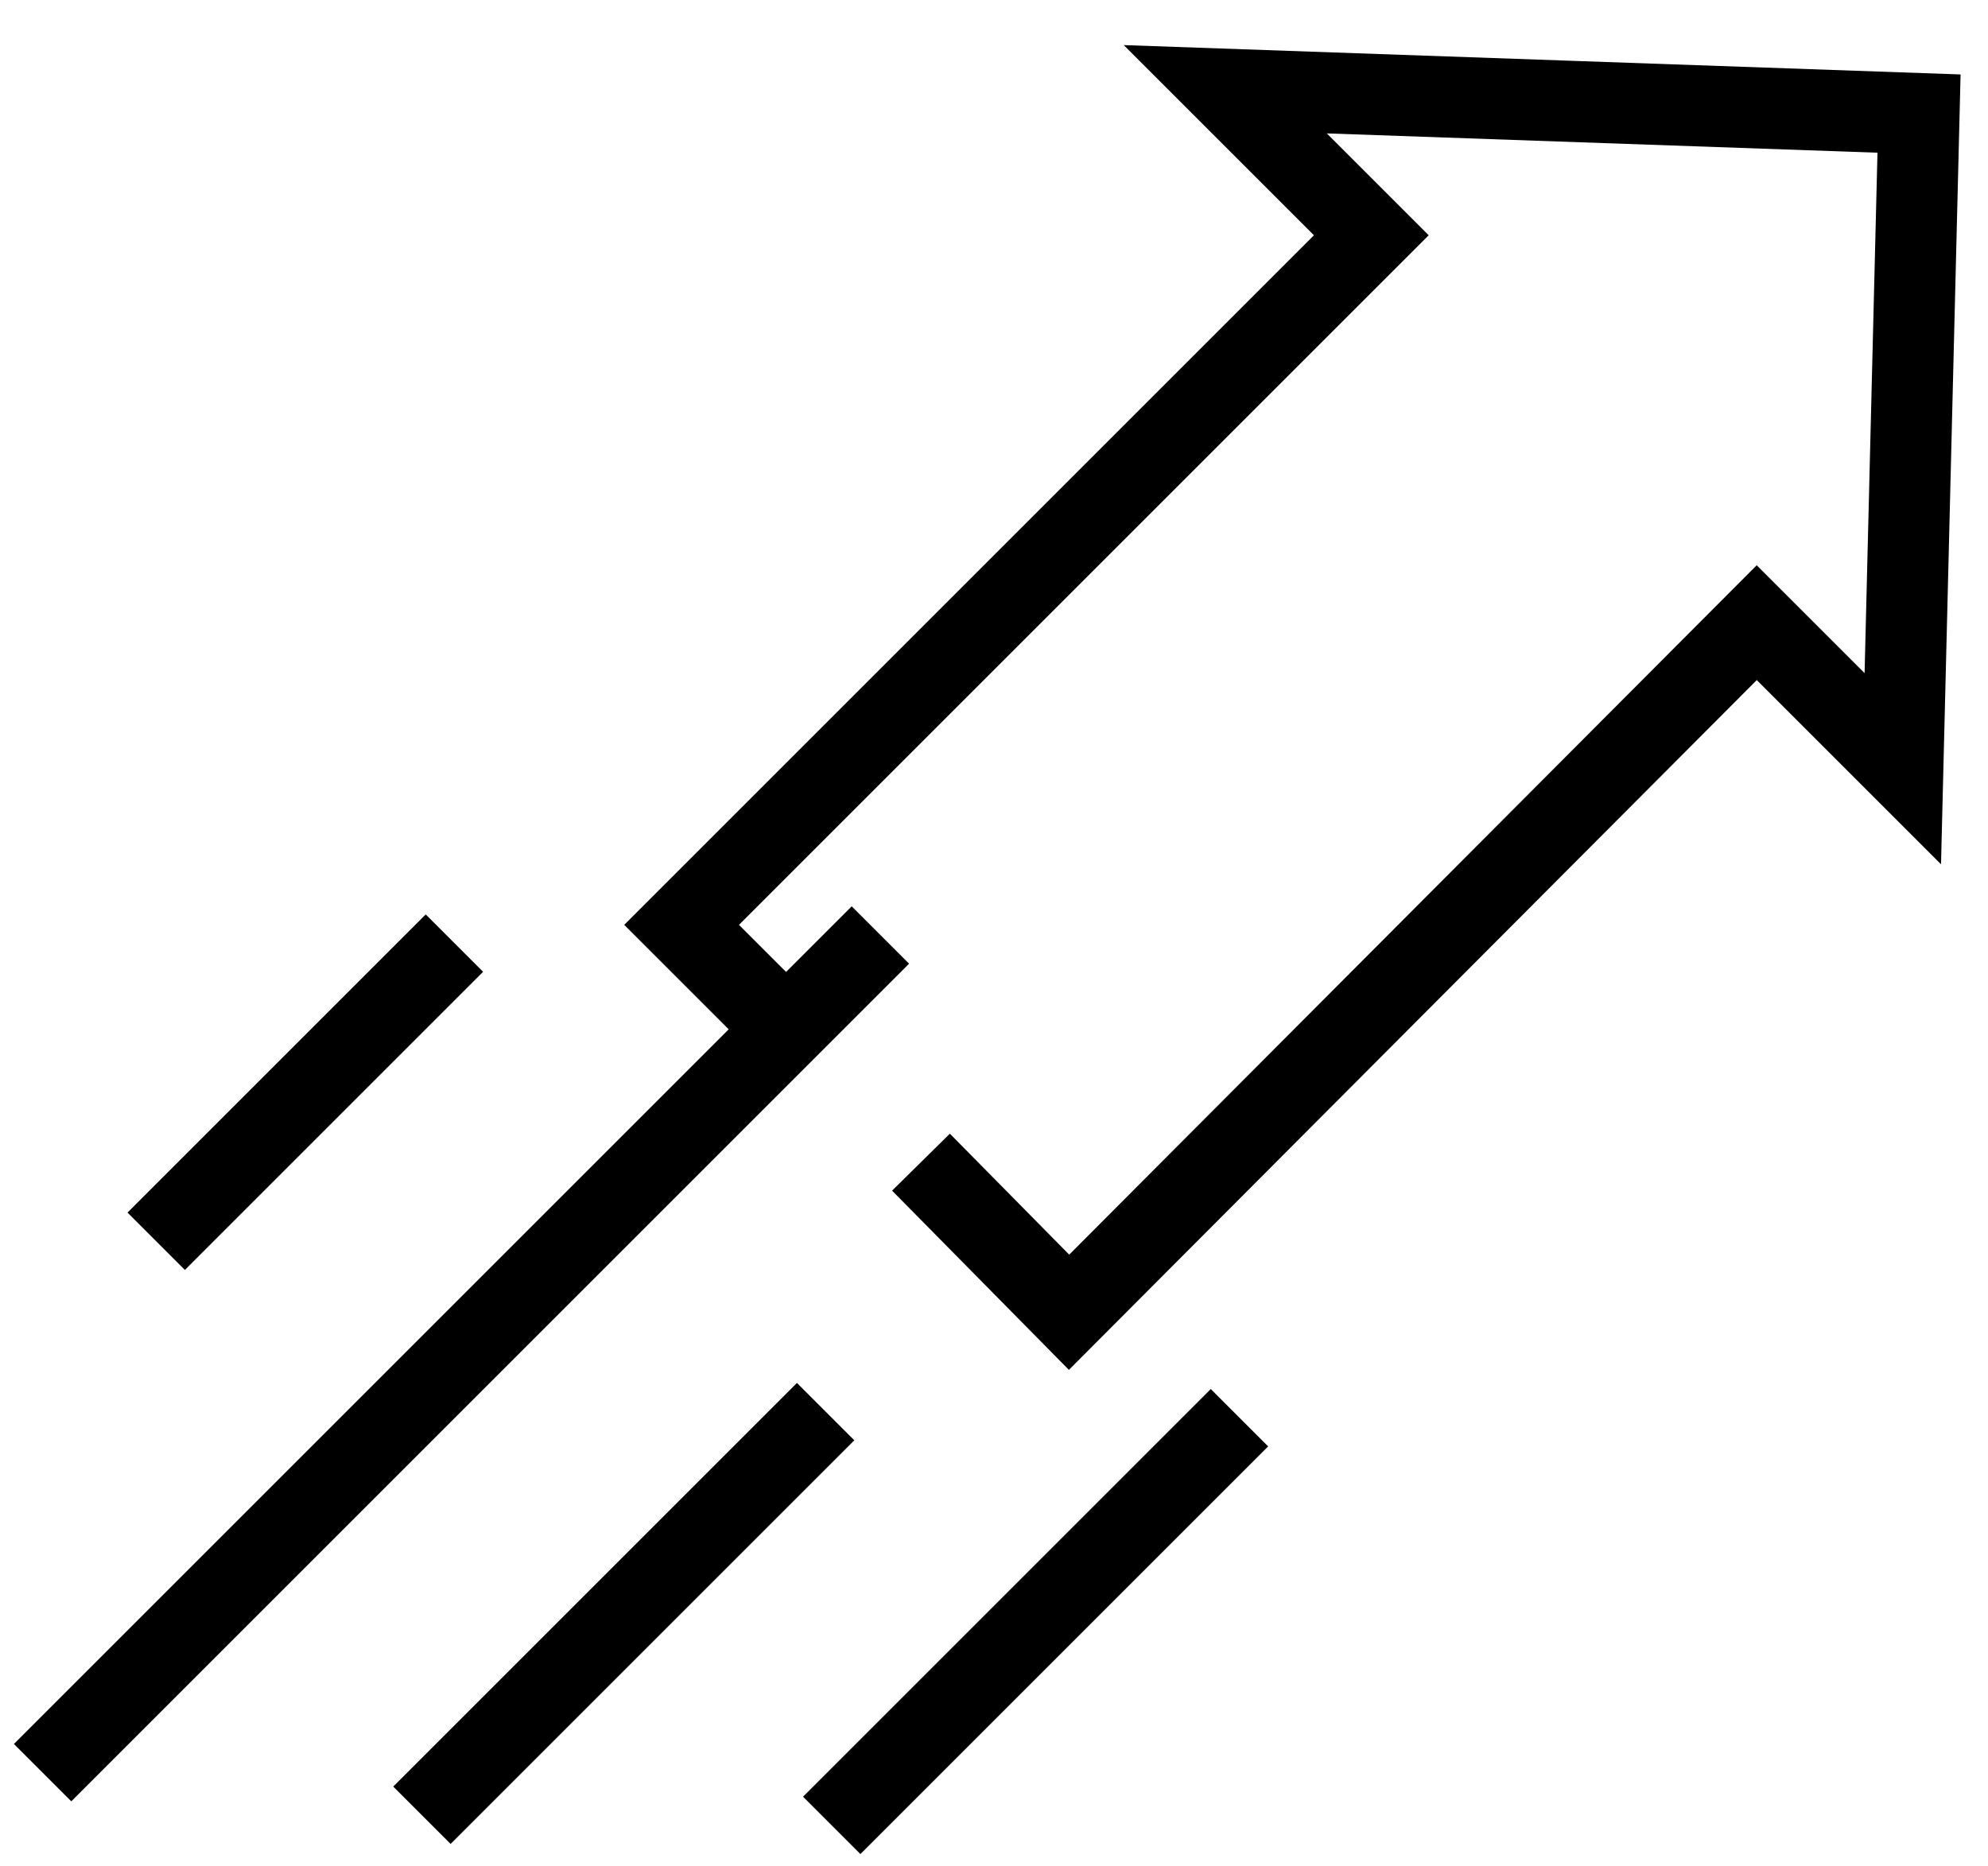
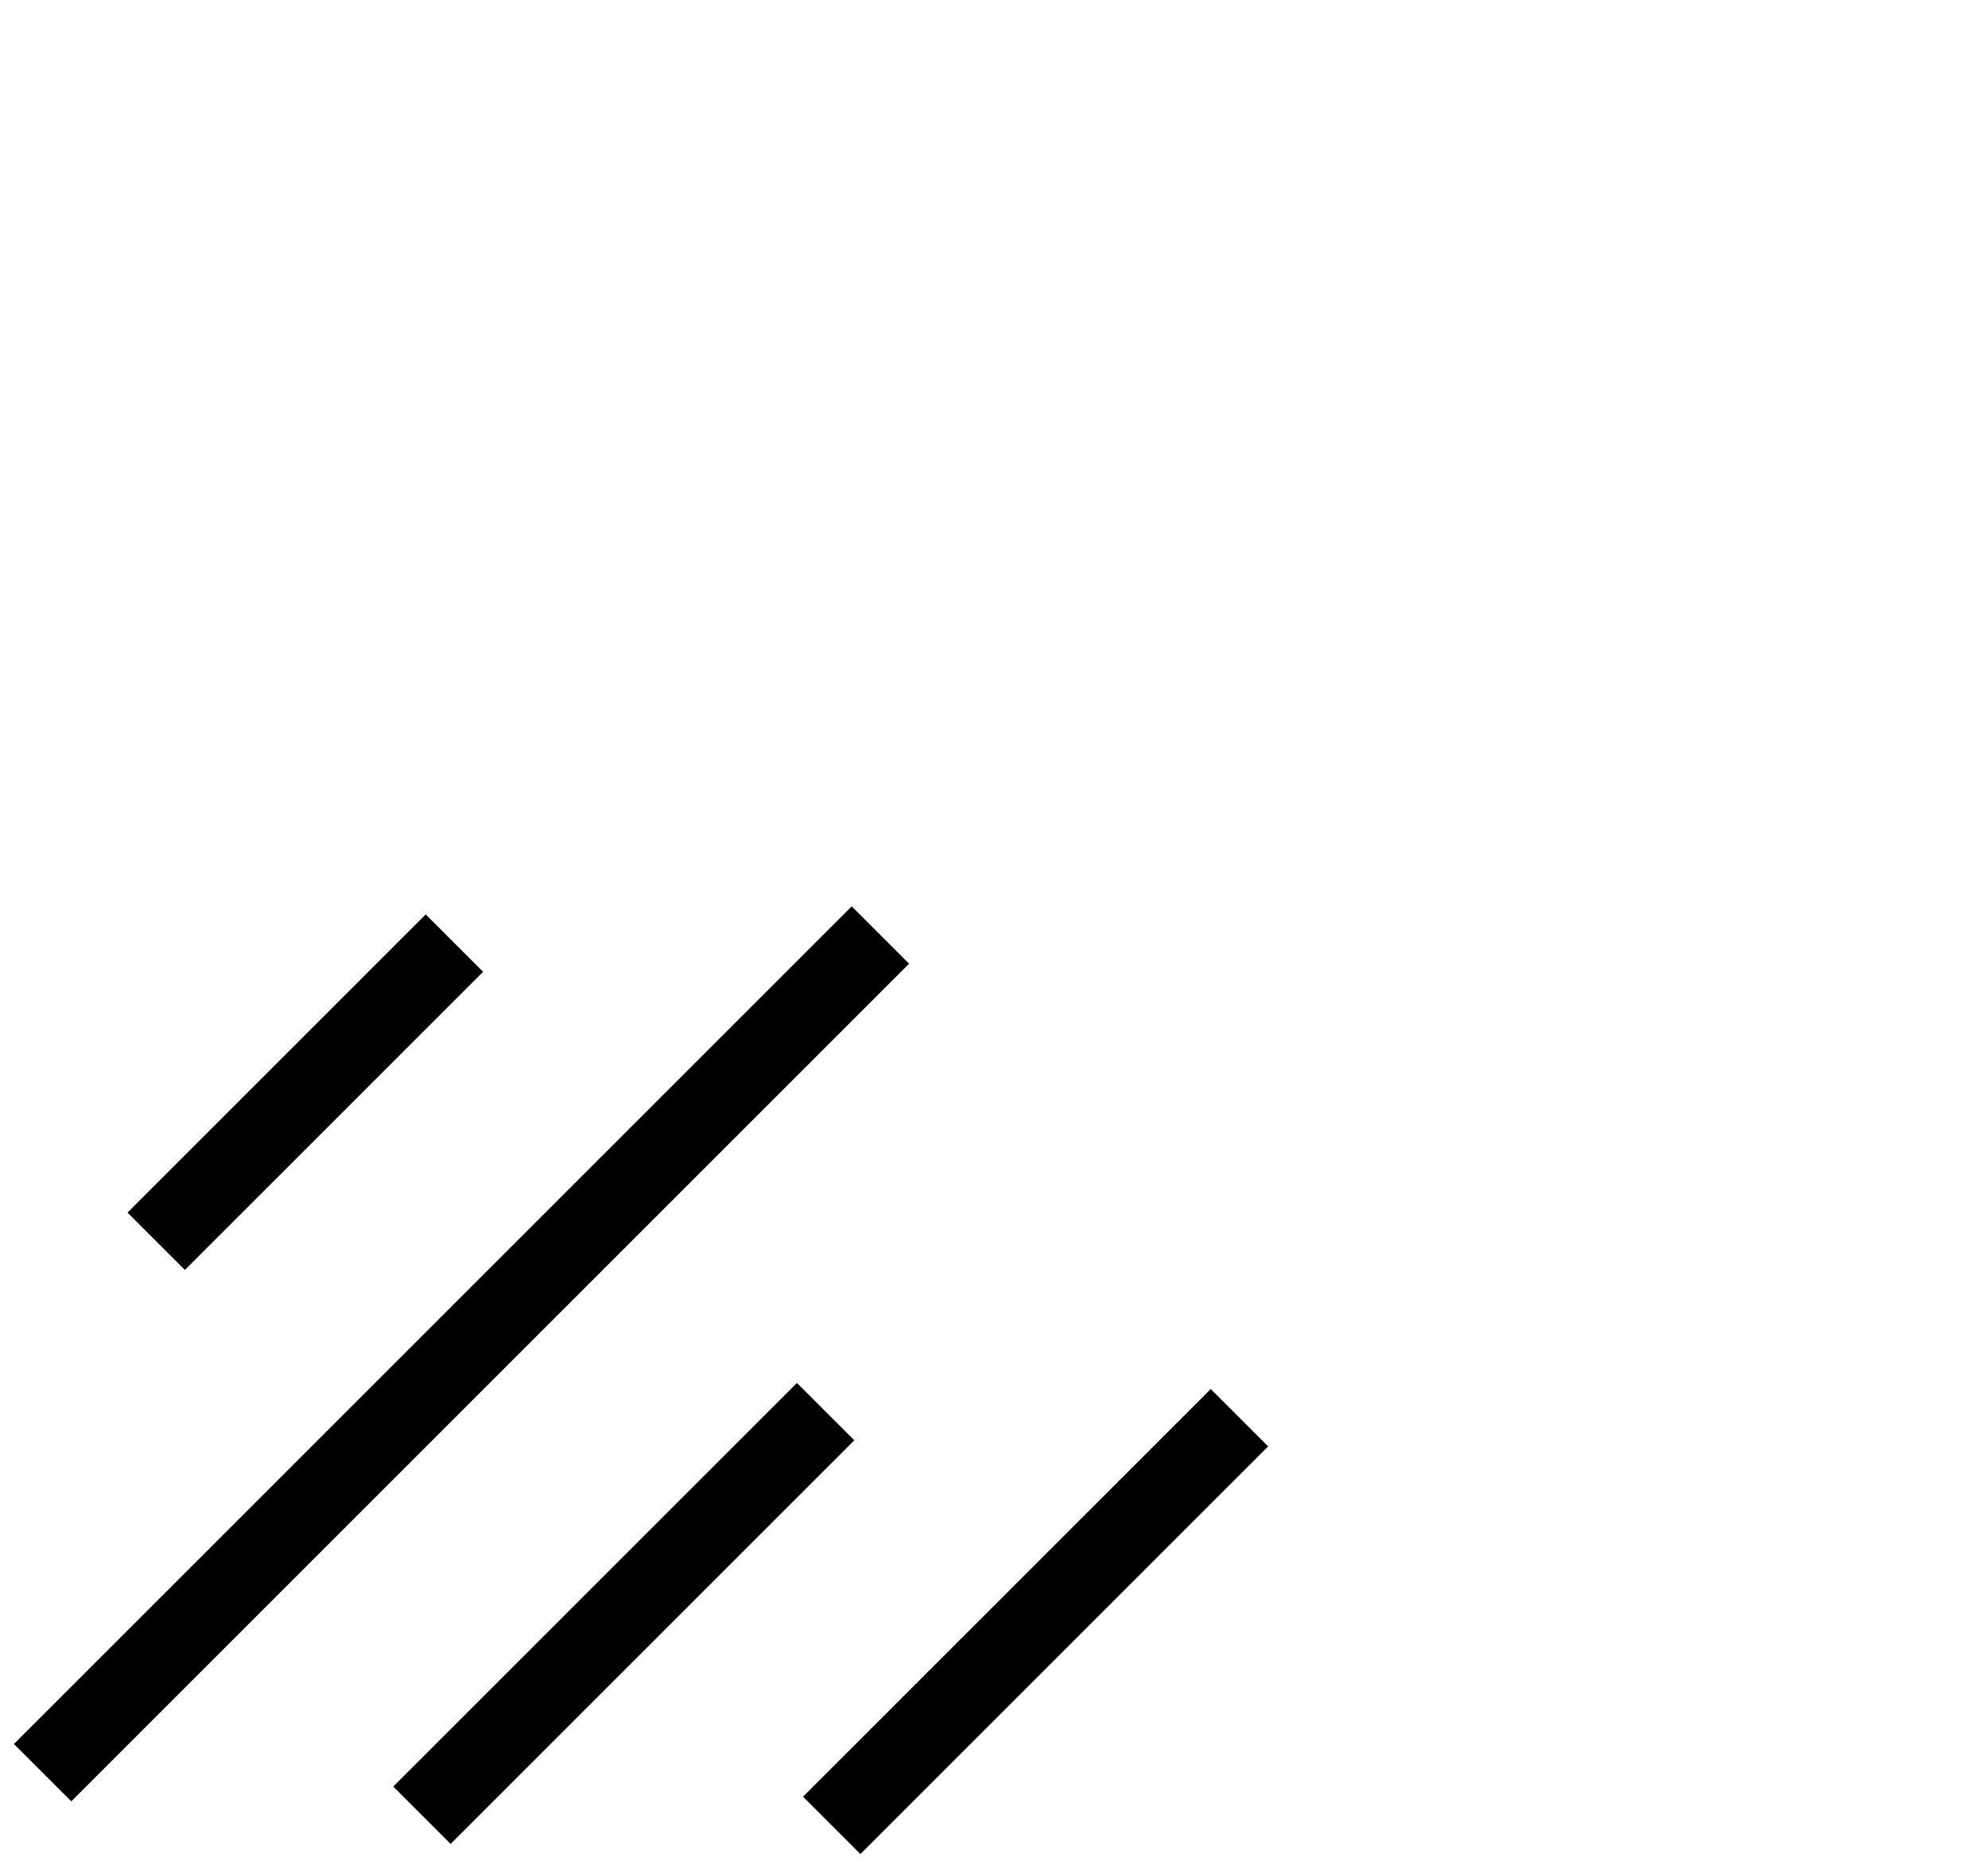
<svg xmlns="http://www.w3.org/2000/svg" id="Ebene_1" data-name="Ebene 1" version="1.1" viewBox="0 0 98 92">
  <defs>
    <style>
      .cls-1 {
        fill: none;
        stroke: #000;
        stroke-miterlimit: 10;
        stroke-width: 4px;
      }
    </style>
  </defs>
-   <polygon class="cls-1" points="38.8 50.8 33.6 45.6 67.6 11.6 60.4 4.4 94.6 5.6 93.8 37.9 86.6 30.7 52.7 64.7 45.4 57.3 52.7 64.7 86.6 30.7 93.8 37.9 94.6 5.6 60.4 4.4 67.6 11.6 33.6 45.6 38.8 50.8" />
  <path class="cls-1" d="M22.4,46.5l-14.7,14.7,14.7-14.7Z" />
  <path class="cls-1" d="M43.4,46.1L2.1,87.4l41.3-41.3Z" />
  <path class="cls-1" d="M40.7,69.6l-19.9,19.9,19.9-19.9Z" />
  <path class="cls-1" d="M61.1,69.9l-20.1,20.1,20.1-20.1Z" />
</svg>